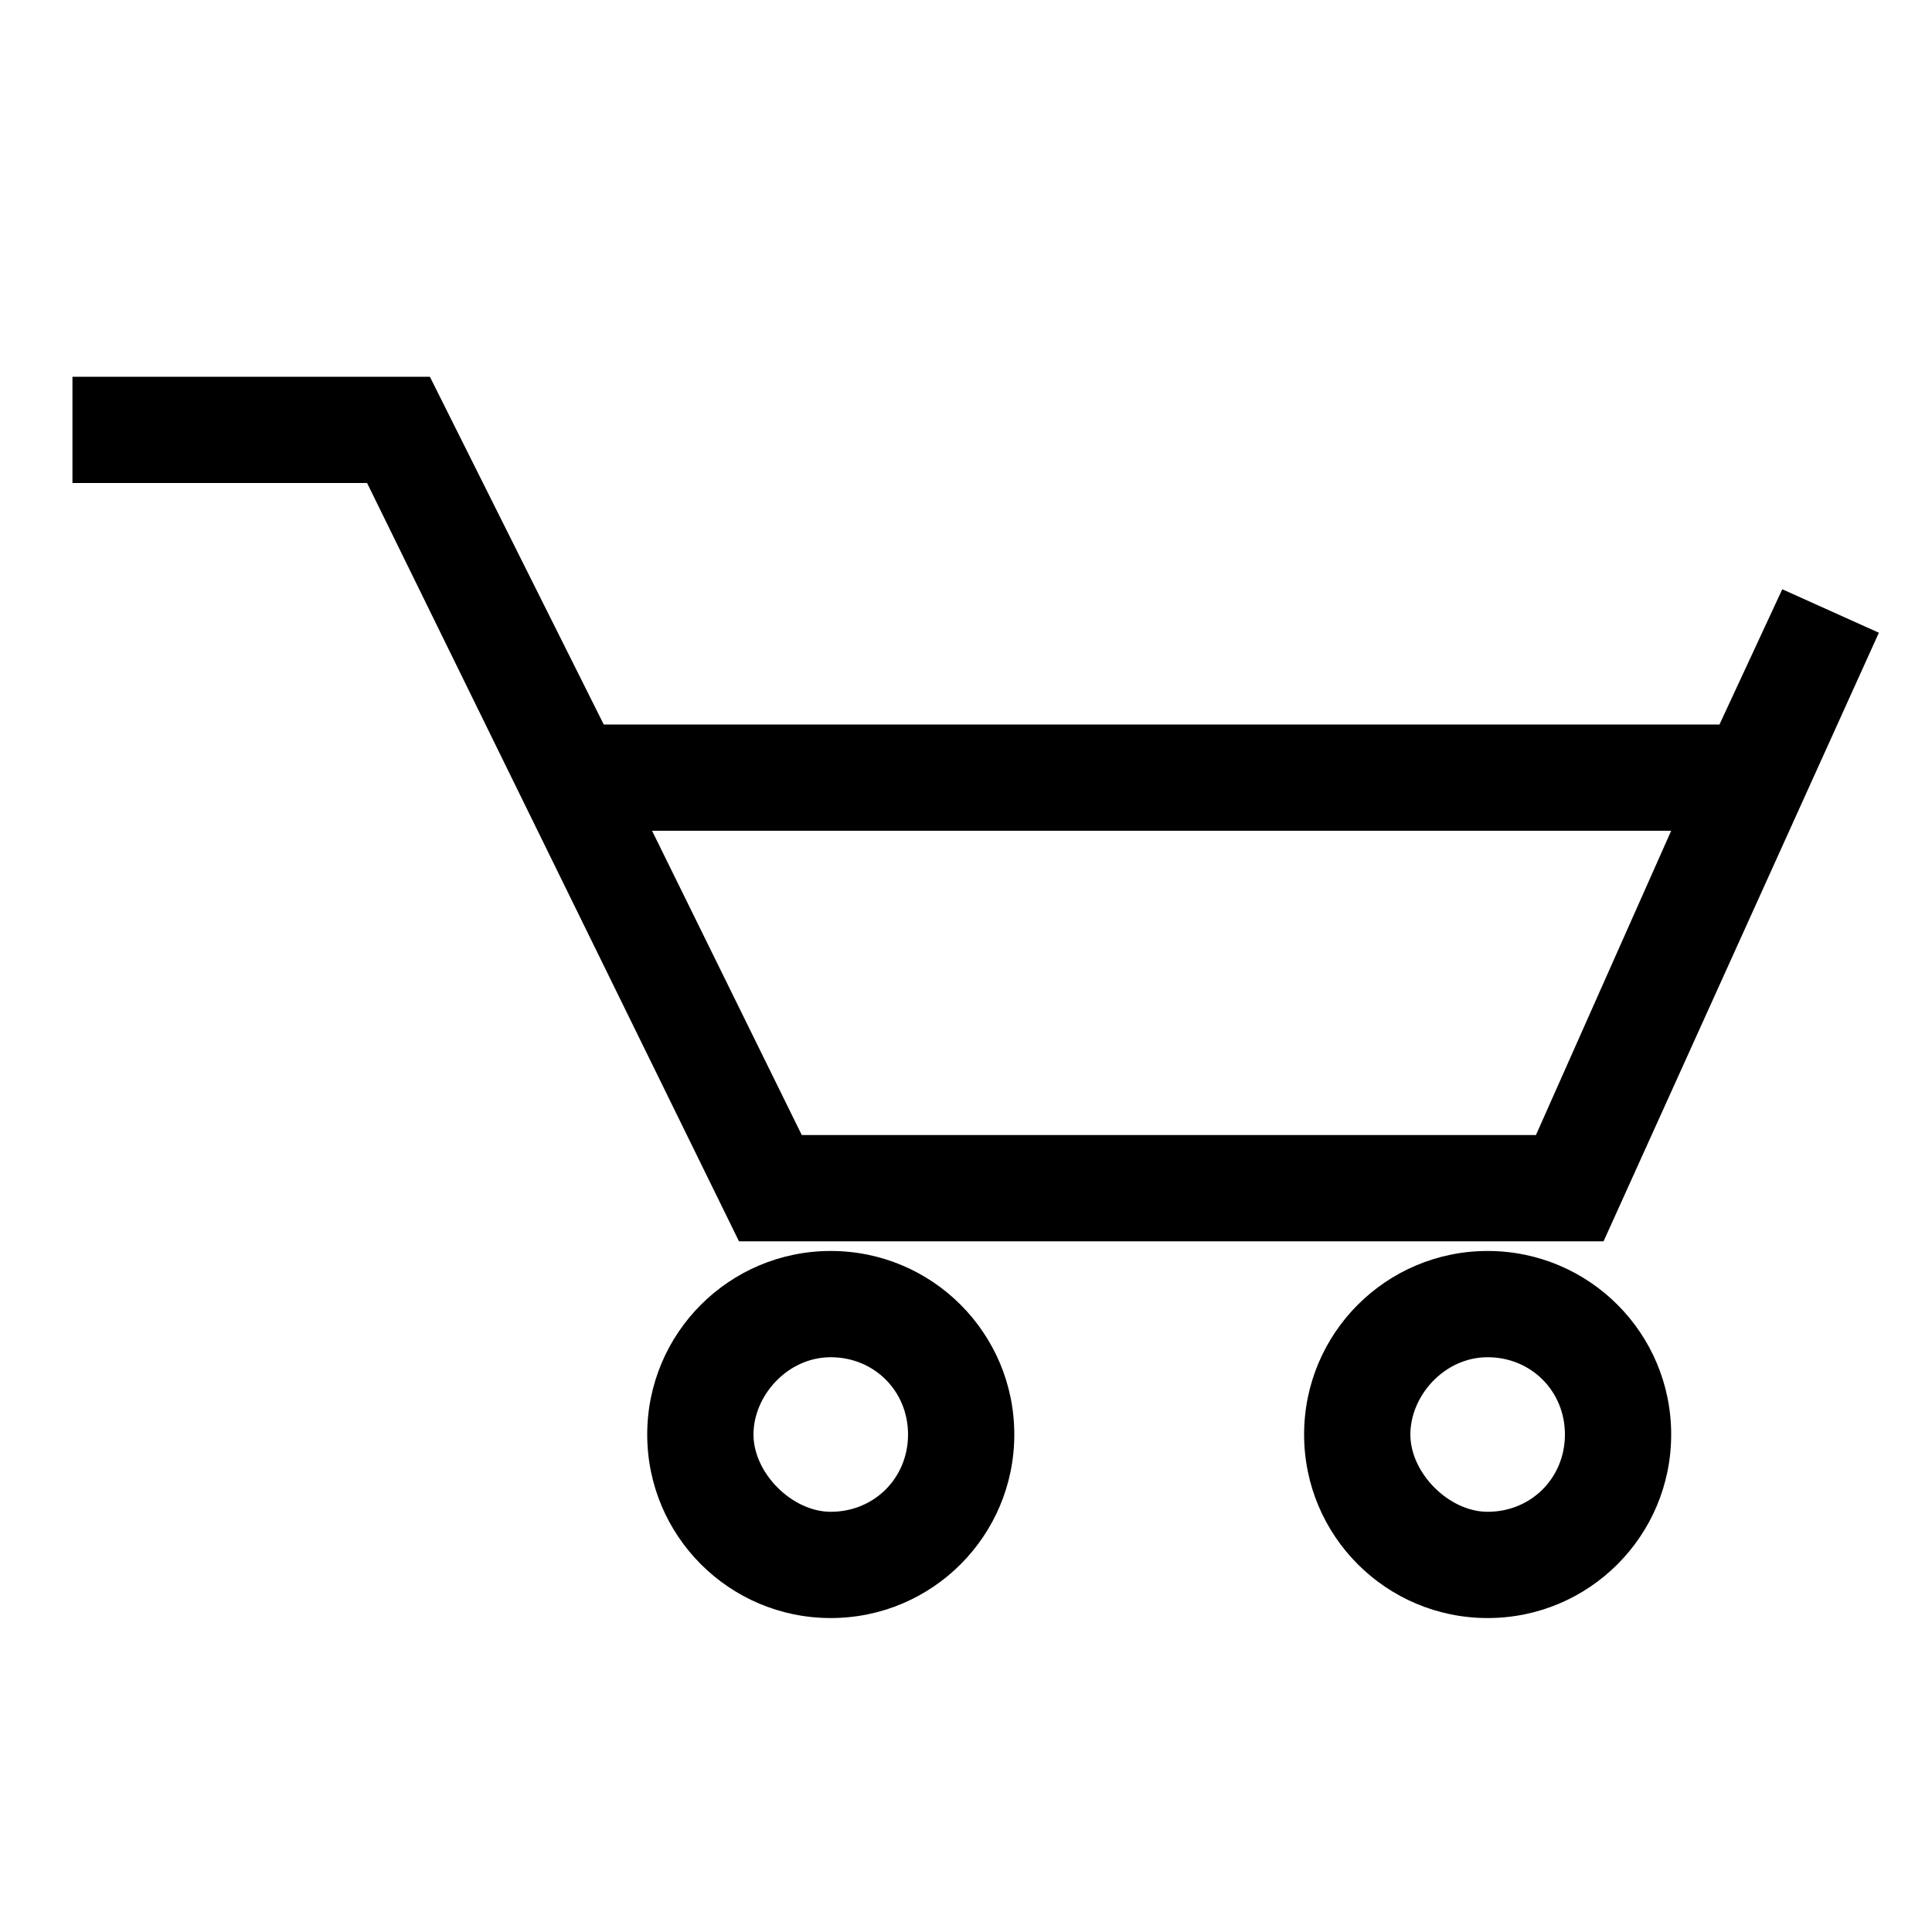
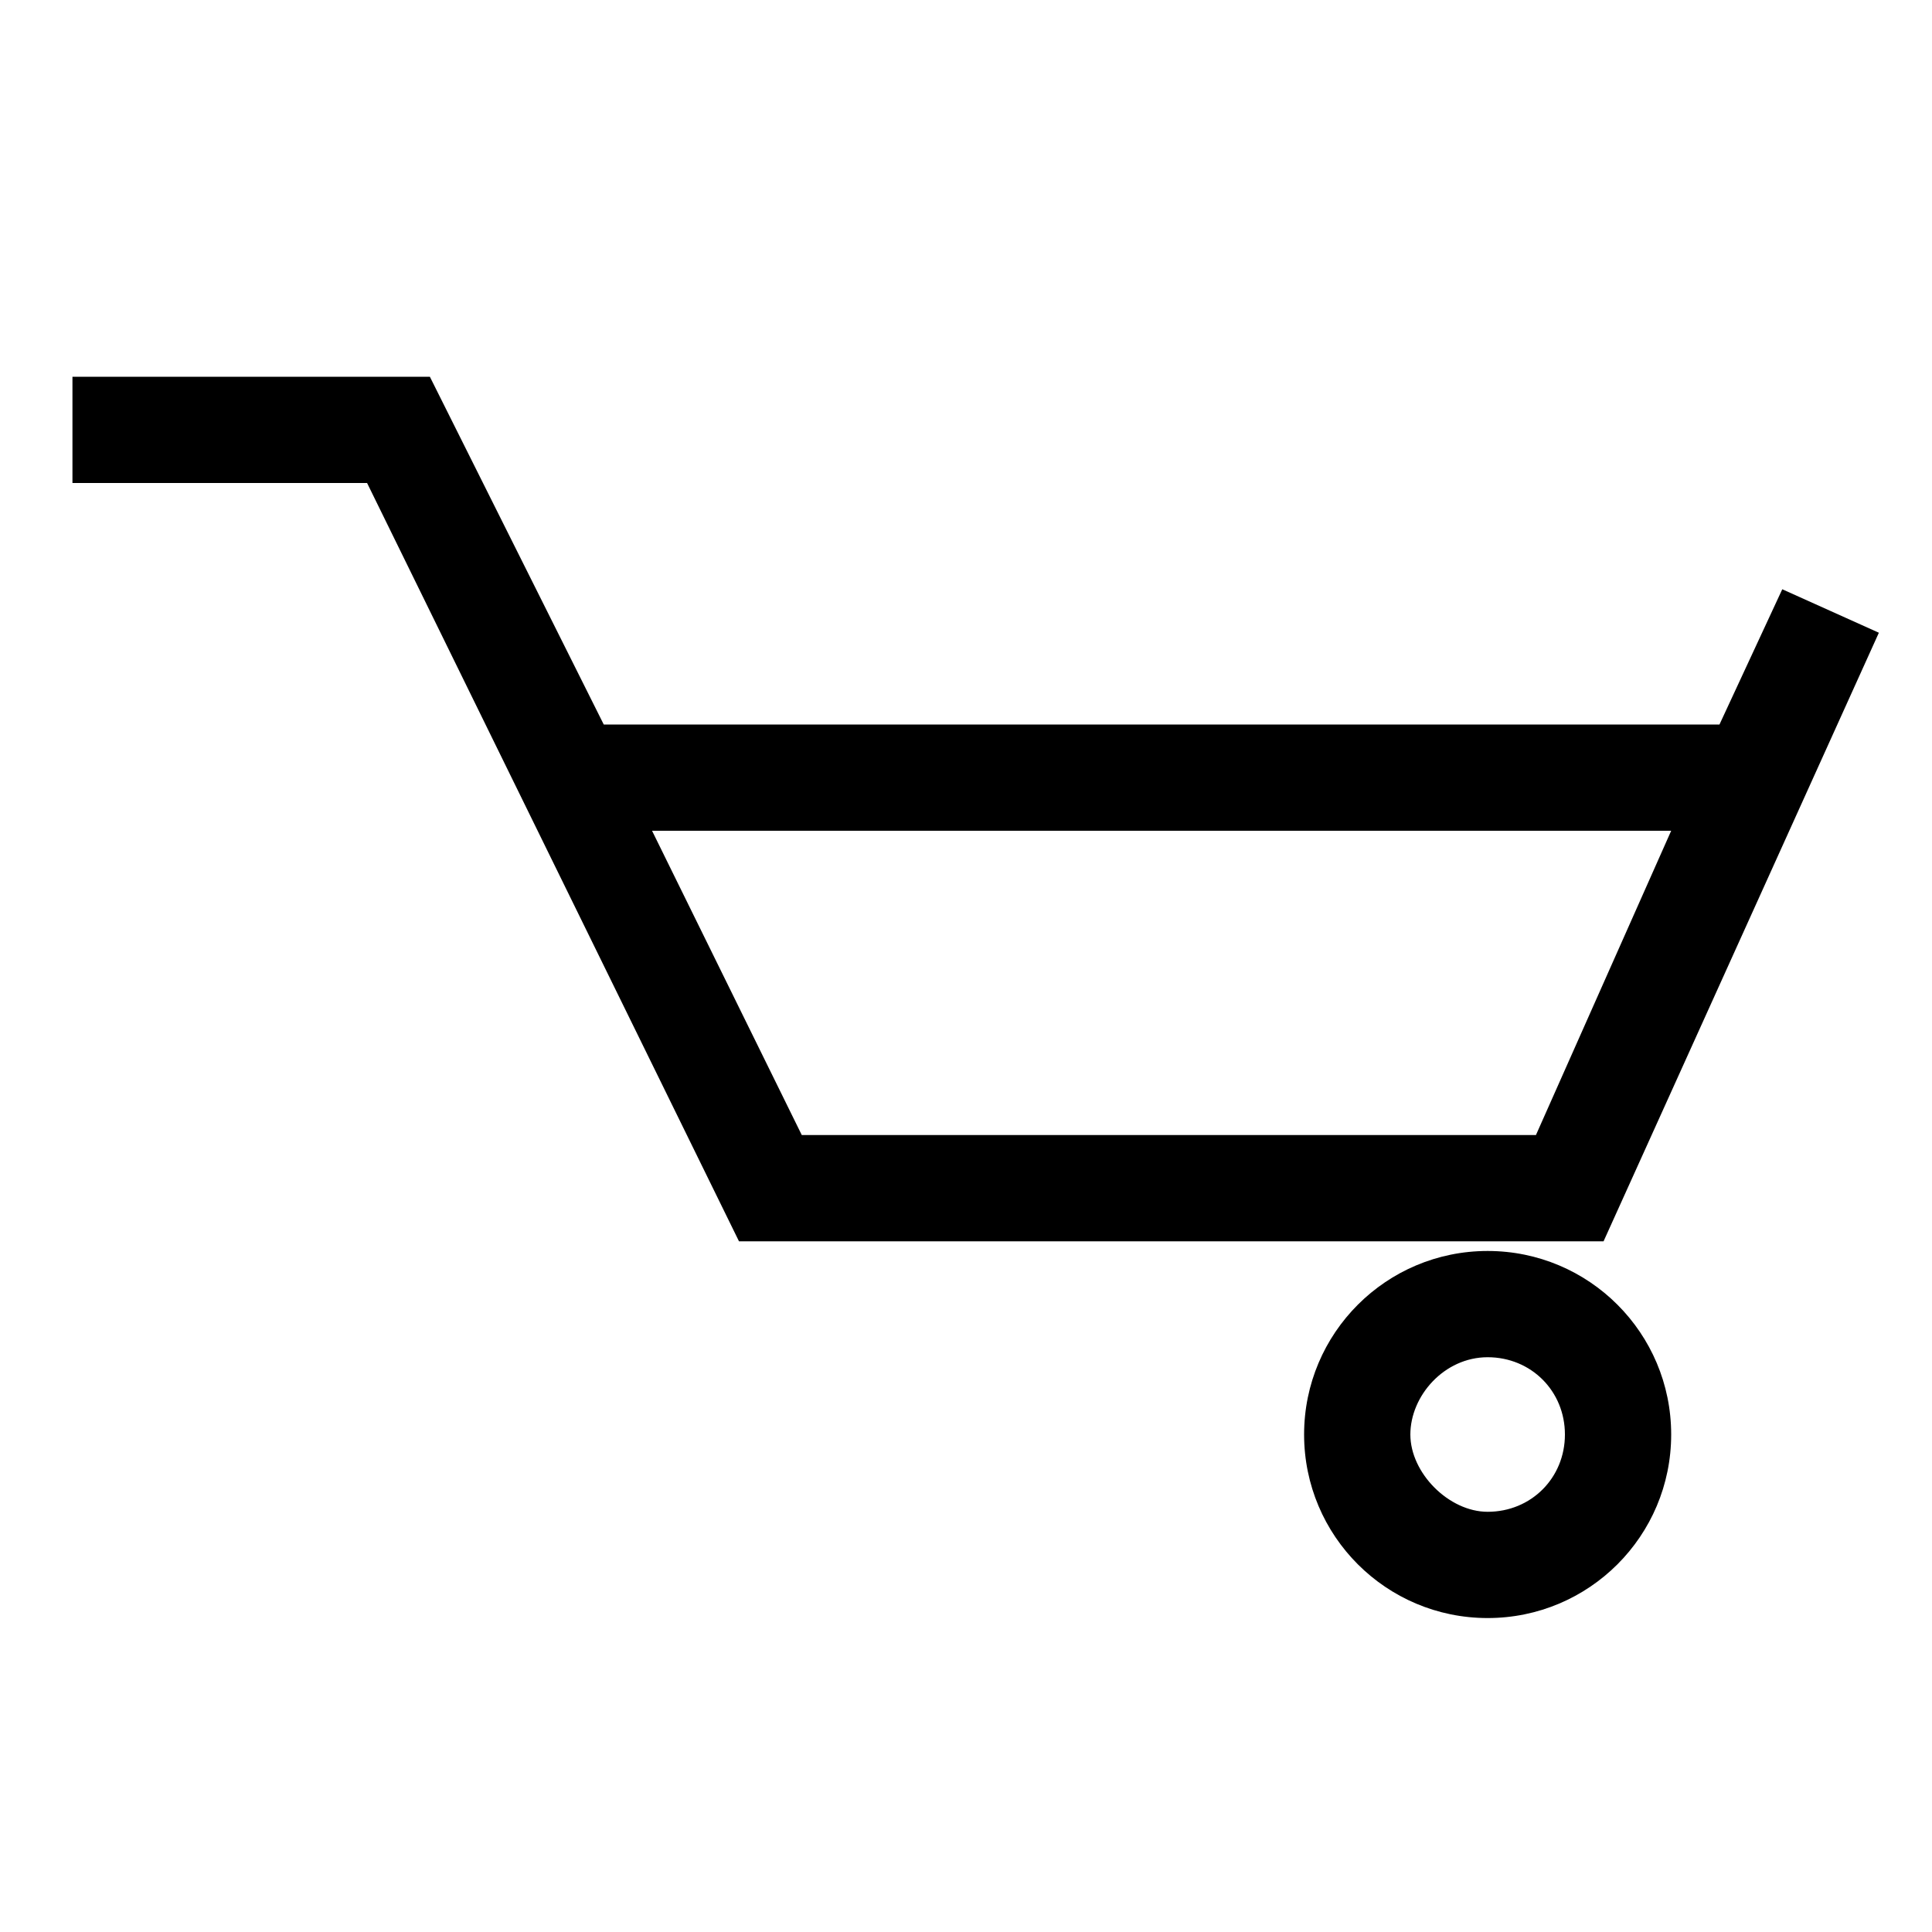
<svg xmlns="http://www.w3.org/2000/svg" version="1.1" x="0px" y="0px" viewBox="0 0 40 40" style="enable-background:new 0 0 40 40;" xml:space="preserve">
  <style type="text/css">
	.st0{fill:#FFFFFF;}
	.st1{display:none;}
	.st2{display:none;fill:#020202;}
</style>
  <g id="a">
    <g id="b">
      <rect class="st0" width="40" height="40" />
    </g>
-     <path class="st1" d="M20.3,31.8c4.2,0,6.7,1.1,7.4,1.8c-0.7,0.6-3.2,1.8-7.4,1.8s-6.7-1.1-7.4-1.8C13.6,32.9,16.1,31.8,20.3,31.8    M20.3,29.6c-5.4,0-9.7,1.8-9.7,4s4.4,4,9.7,4s9.7-1.8,9.7-4S25.6,29.6,20.3,29.6L20.3,29.6z" />
    <path class="st1" d="M20.4,12.3L20.4,12.3c0.9,0,1.6,0.7,1.6,1.6s-0.7,1.6-1.6,1.6c-0.4,0-0.8-0.2-1.1-0.5   c-0.3-0.3-0.5-0.7-0.5-1.1C18.8,13.1,19.5,12.3,20.4,12.3 M20.4,10.1c-2.1,0-3.8,1.7-3.8,3.8s1.7,3.8,3.8,3.8l0,0   c2.1,0,3.8-1.7,3.8-3.8l0,0C24.2,11.8,22.5,10.1,20.4,10.1L20.4,10.1z" />
    <path class="st2" d="M20,4.5h0.5c3.4,0,6.6,1.9,8.2,4.9c2.4,4.8-0.8,10.2-3.7,15c-1.3,2.2-2.8,4.4-4.5,6.4c-1.8-2.3-3.5-4.7-5-7.1   c-0.9-1.5-1.6-2.8-2.3-4.2c-0.6-1.1-1-2.1-1.2-2.9c-0.3-0.9-0.5-1.7-0.6-2.8c-0.2-2,0.3-3.9,1.4-5.6C14.3,5.9,17.1,4.5,20,4.5    M20.1,2.3C16.4,2.3,13,4,10.8,7C8.7,9.9,8.9,13.1,9,14.1c0.2,3,1.5,5.3,3.3,8.6c0.4,0.7,0.8,1.3,1.3,2.1c2,3.3,4.3,6.5,6.9,9.4   c2.4-2.7,4.5-5.6,6.4-8.7c3-5.1,6.7-11.2,3.7-17.1c-2-3.8-5.9-6.1-10.1-6.1L20.1,2.3C20.2,2.3,20.1,2.3,20.1,2.3z" />
  </g>
  <g id="Слой_2">
    <path d="M36.9,12.2L35.6,15H12.5L8.9,7.8H1.5V10h6.1l7.7,15.7h17.9l5.7-12.6L36.9,12.2z M31.8,23.5H16.6l-3.1-6.3h21.1L31.8,23.5z" />
-     <path d="M17.2,28.1L17.2,28.1c0.9,0,1.6,0.7,1.6,1.6c0,0.9-0.7,1.6-1.6,1.6c-0.4,0-0.8-0.2-1.1-0.5c-0.3-0.3-0.5-0.7-0.5-1.1   C15.6,28.9,16.3,28.1,17.2,28.1 M17.2,25.9c-2.1,0-3.8,1.7-3.8,3.8s1.7,3.8,3.8,3.8l0,0c2.1,0,3.8-1.7,3.8-3.8l0,0   C21,27.6,19.3,25.9,17.2,25.9L17.2,25.9z" />
    <path d="M30.8,28.1L30.8,28.1c0.9,0,1.6,0.7,1.6,1.6c0,0.9-0.7,1.6-1.6,1.6c-0.4,0-0.8-0.2-1.1-0.5c-0.3-0.3-0.5-0.7-0.5-1.1   C29.2,28.9,29.9,28.1,30.8,28.1 M30.8,25.9c-2.1,0-3.8,1.7-3.8,3.8s1.7,3.8,3.8,3.8l0,0c2.1,0,3.8-1.7,3.8-3.8l0,0   C34.6,27.6,32.9,25.9,30.8,25.9L30.8,25.9z" />
  </g>
</svg>